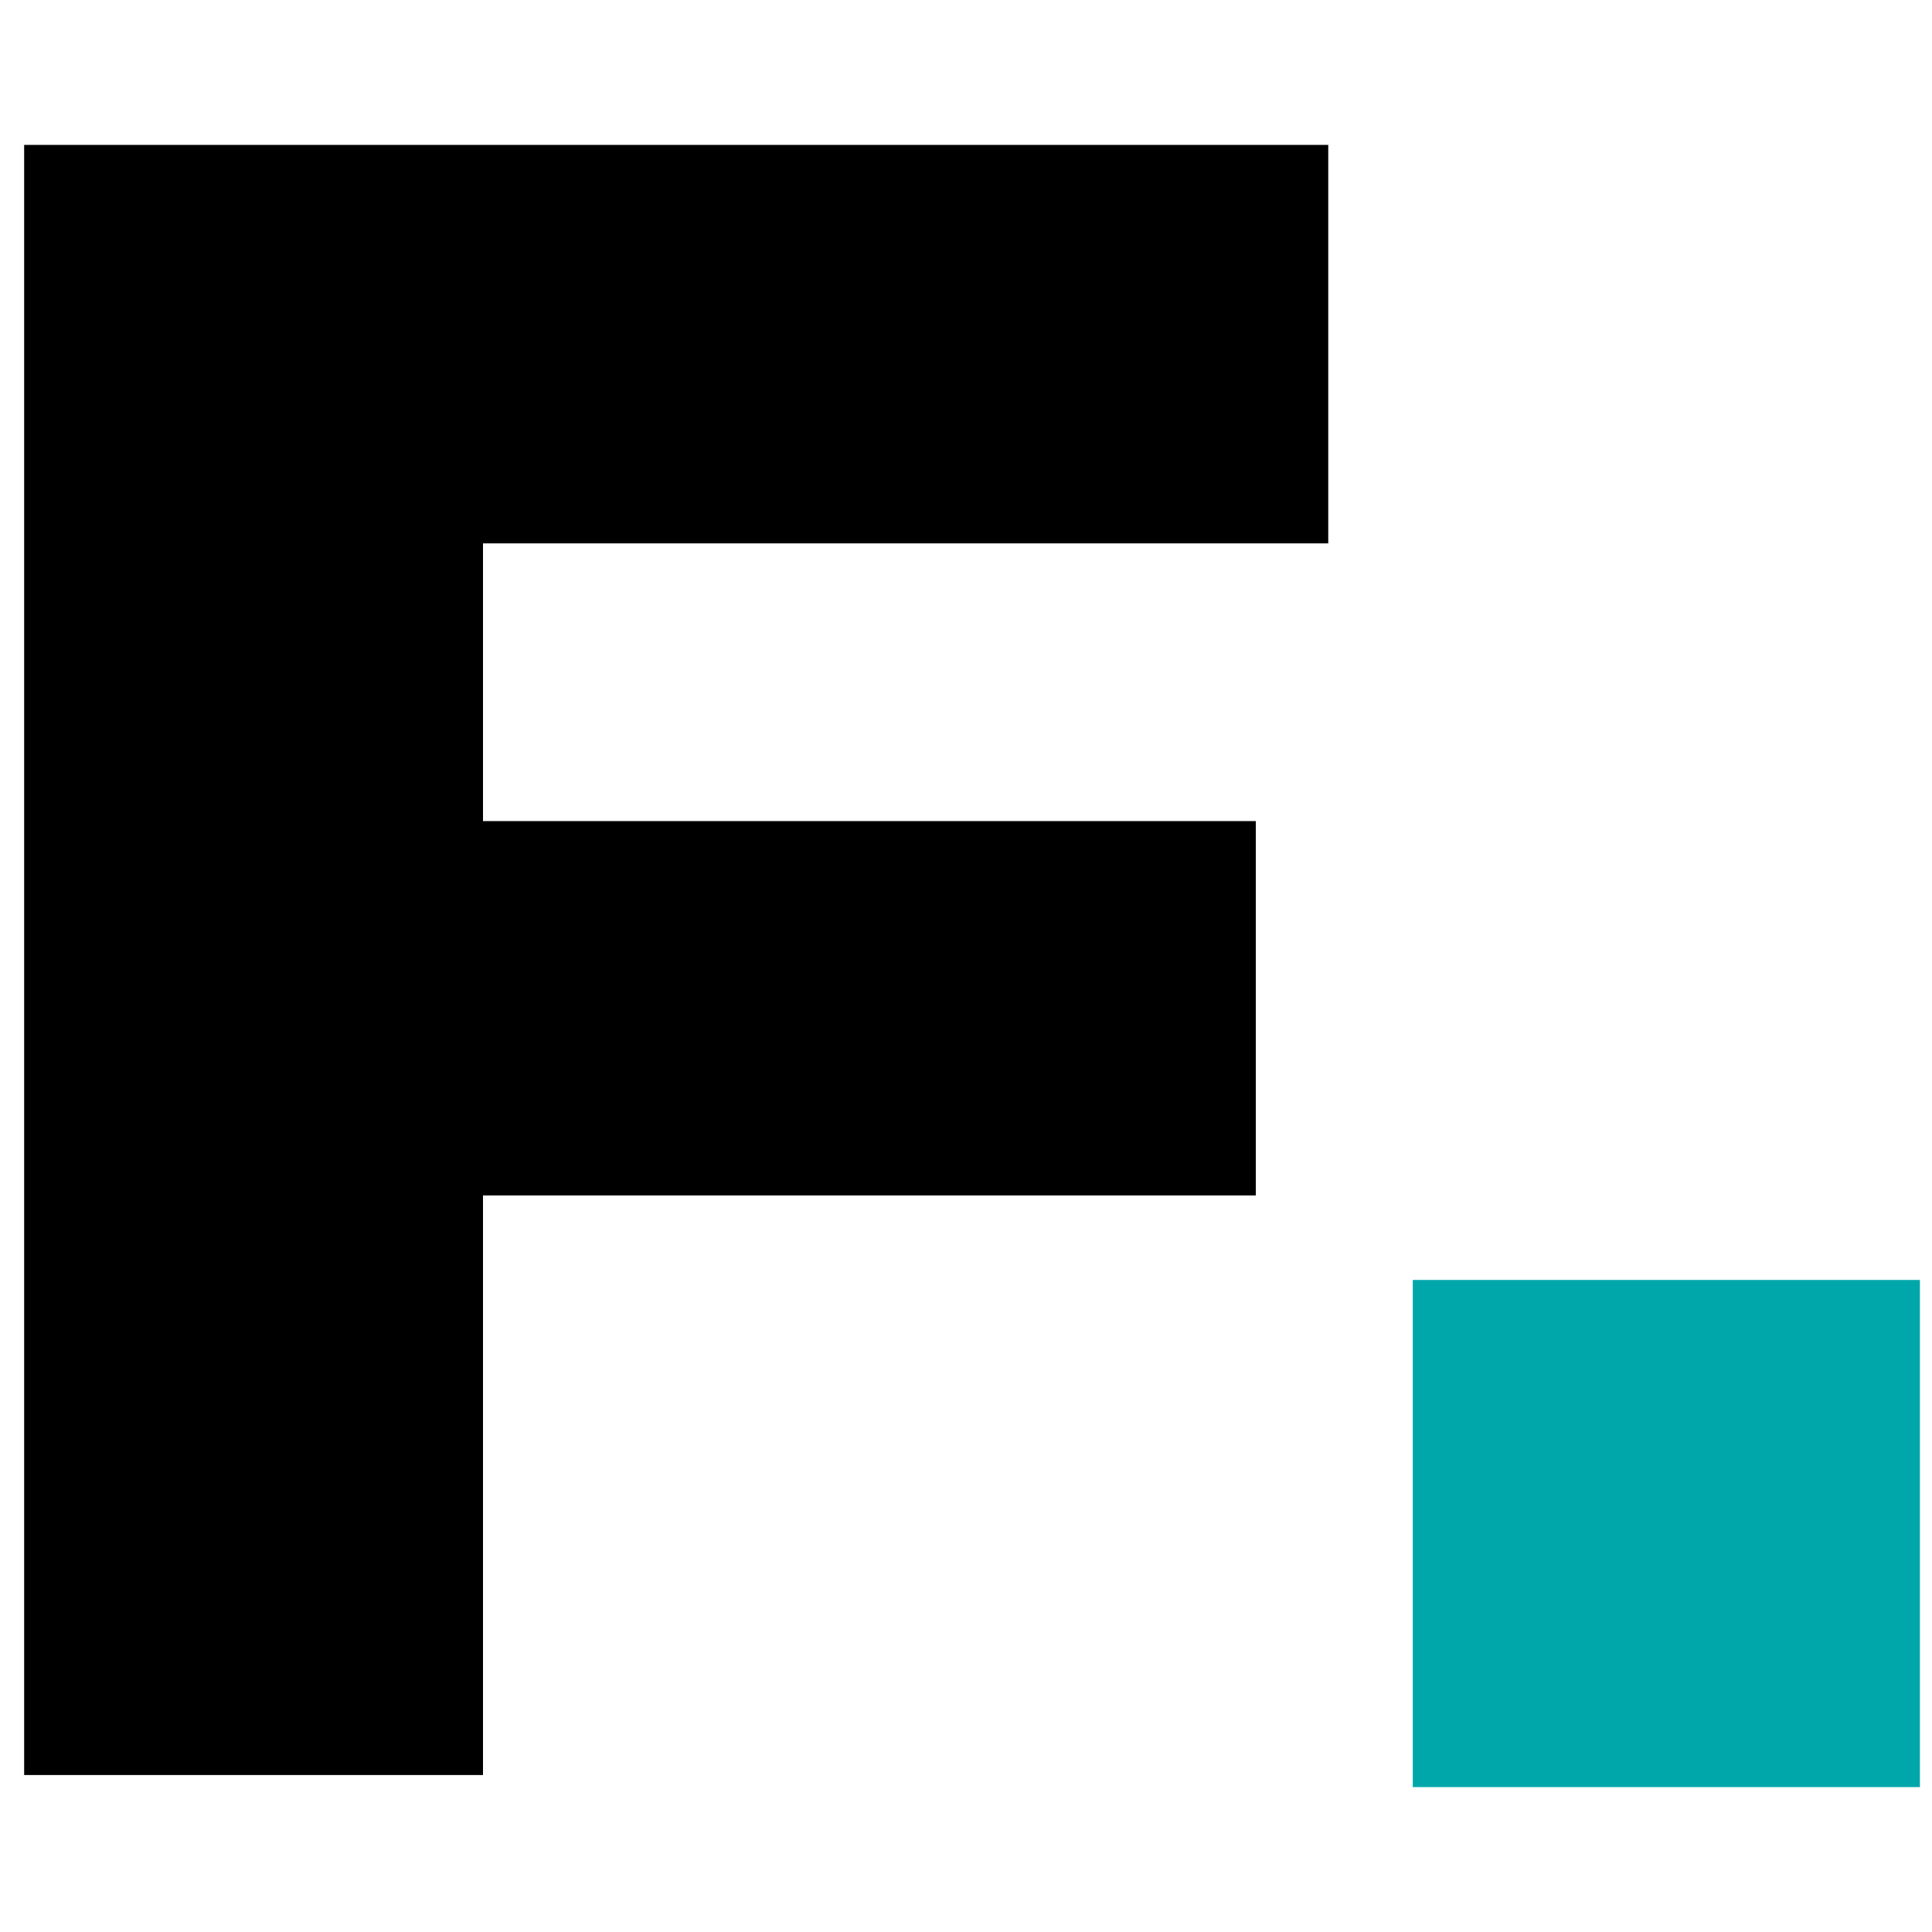
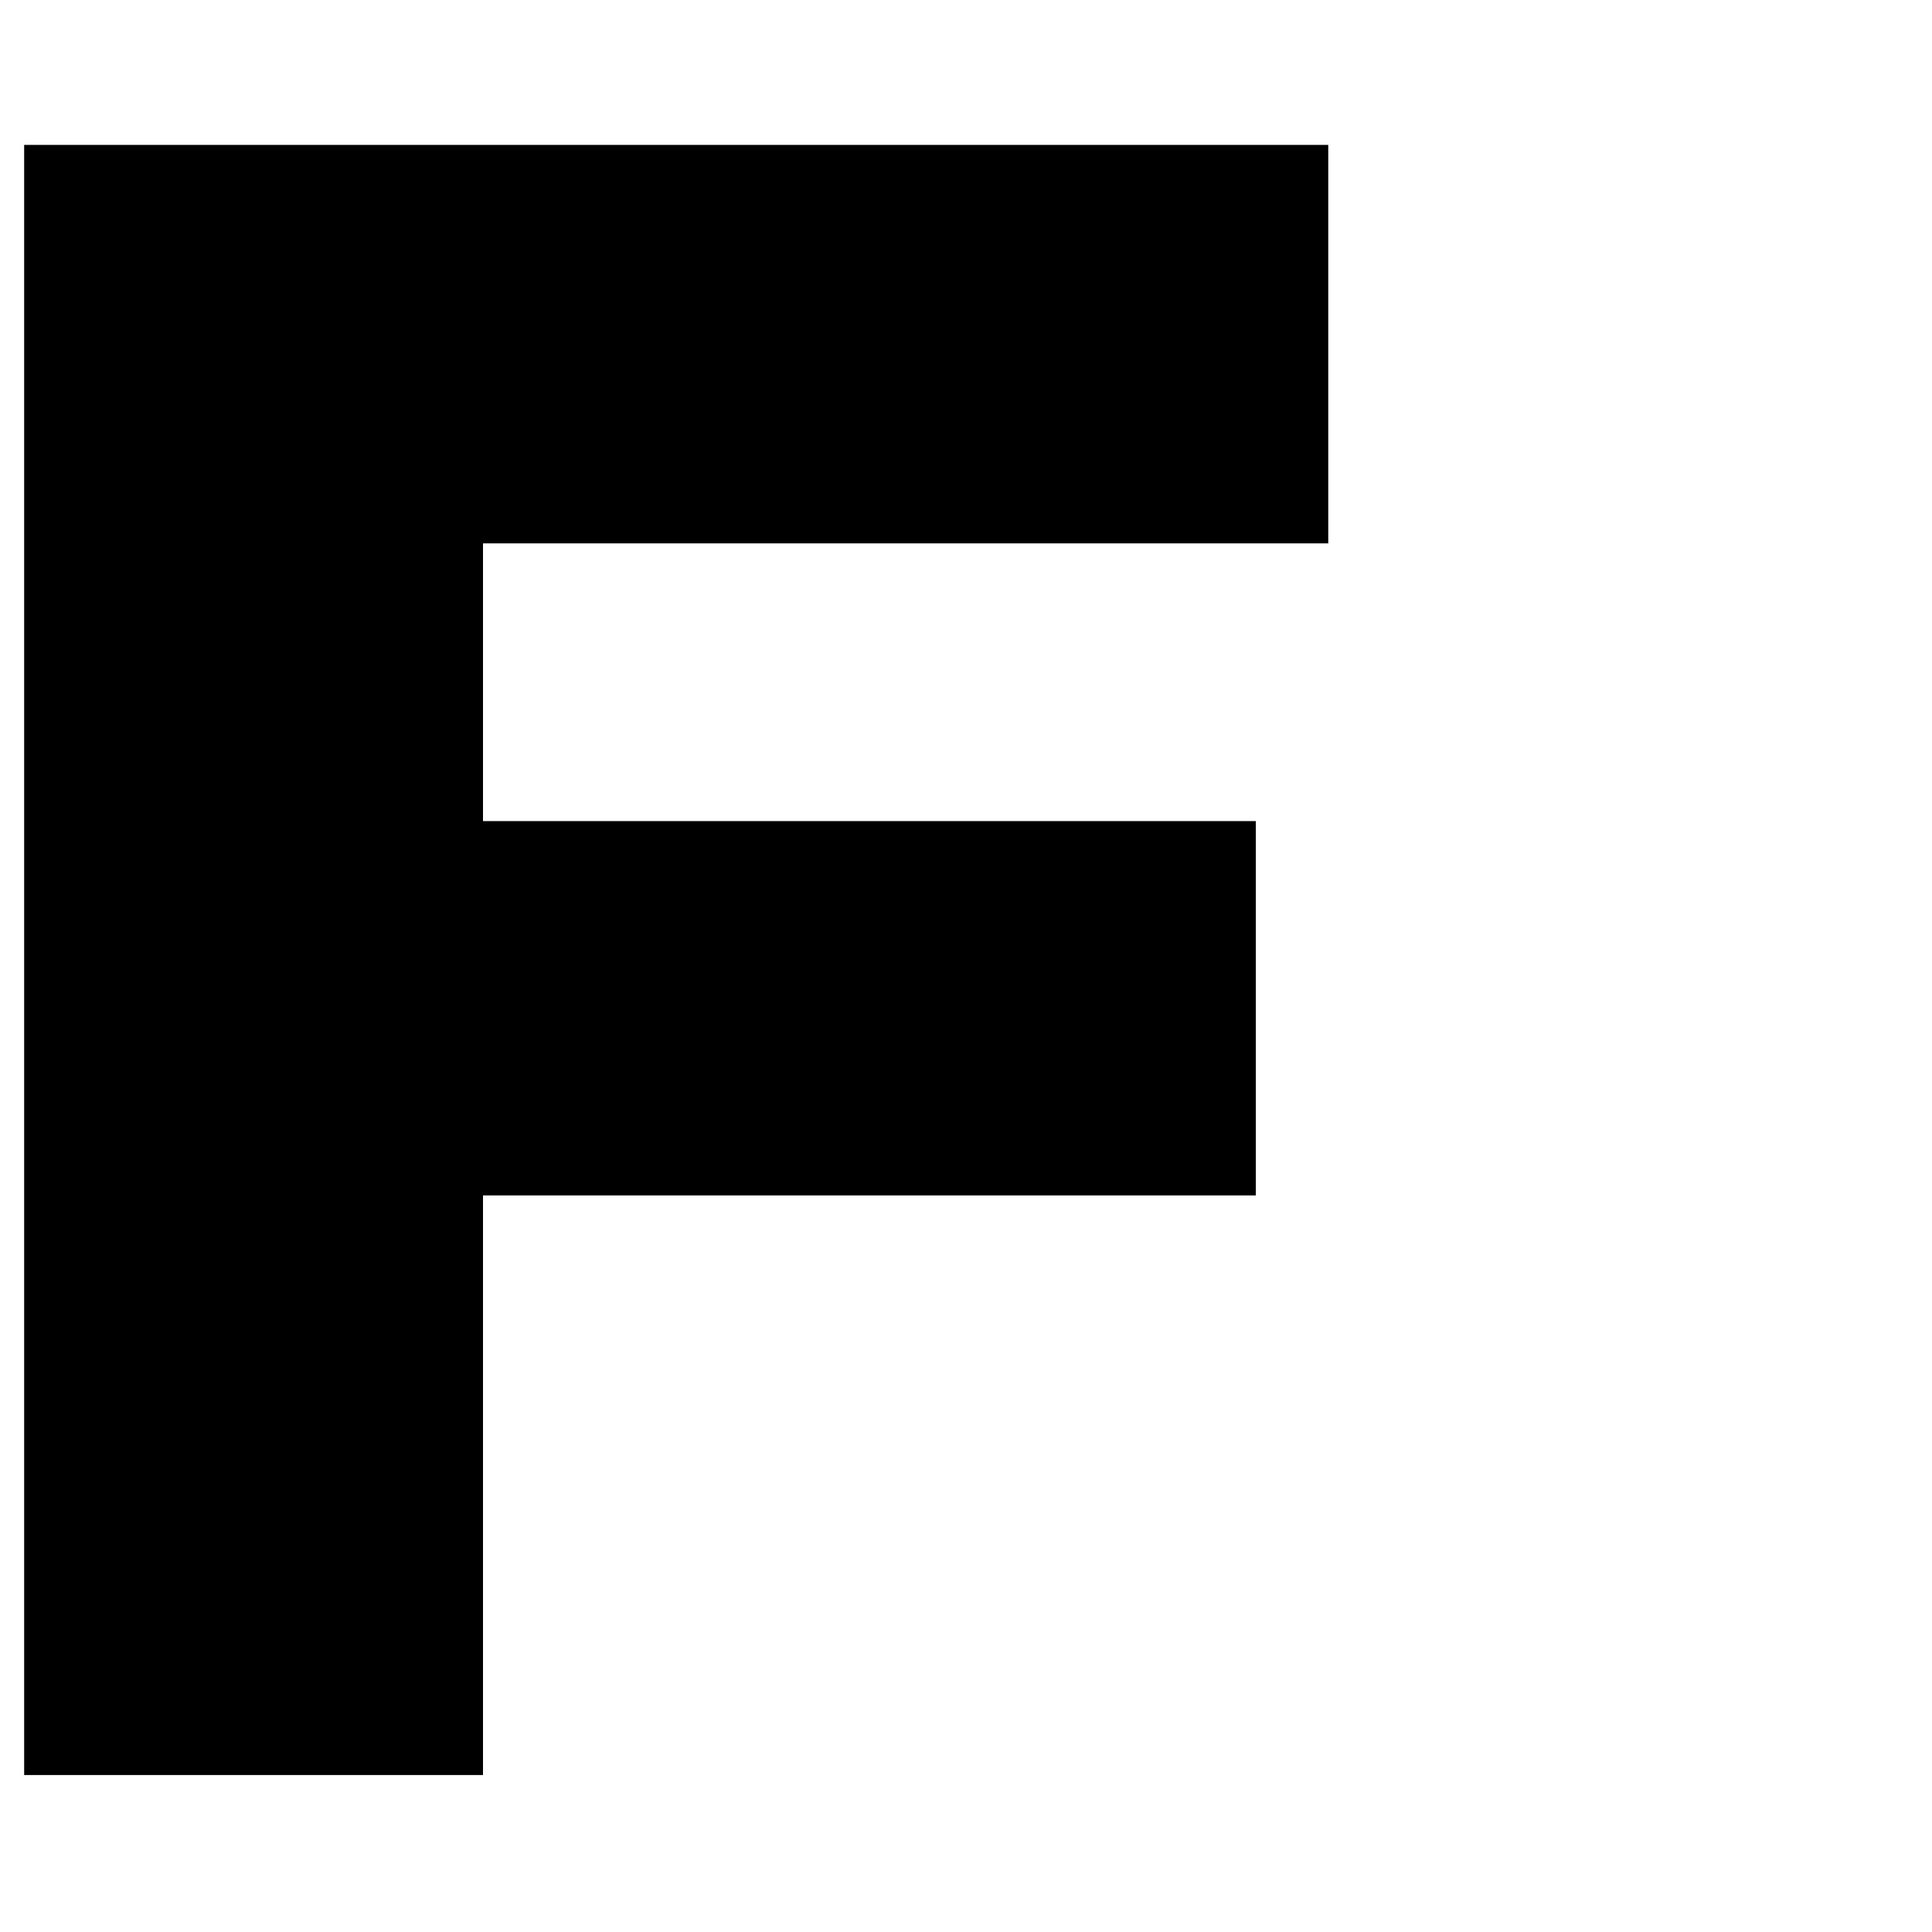
<svg xmlns="http://www.w3.org/2000/svg" data-bbox="0.2 1.2 15.7 13.6" viewBox="0 0 16 16" data-type="color">
  <g>
    <path d="M.2 1.2H11v3.3H4v2.3h6.4v3.1H4v4.8H.2V1.2z" fill="#000000" data-color="1" />
-     <path fill="#00a7aa" d="M15.9 10.6v4.2h-4.2v-4.2h4.2z" data-color="2" />
  </g>
</svg>